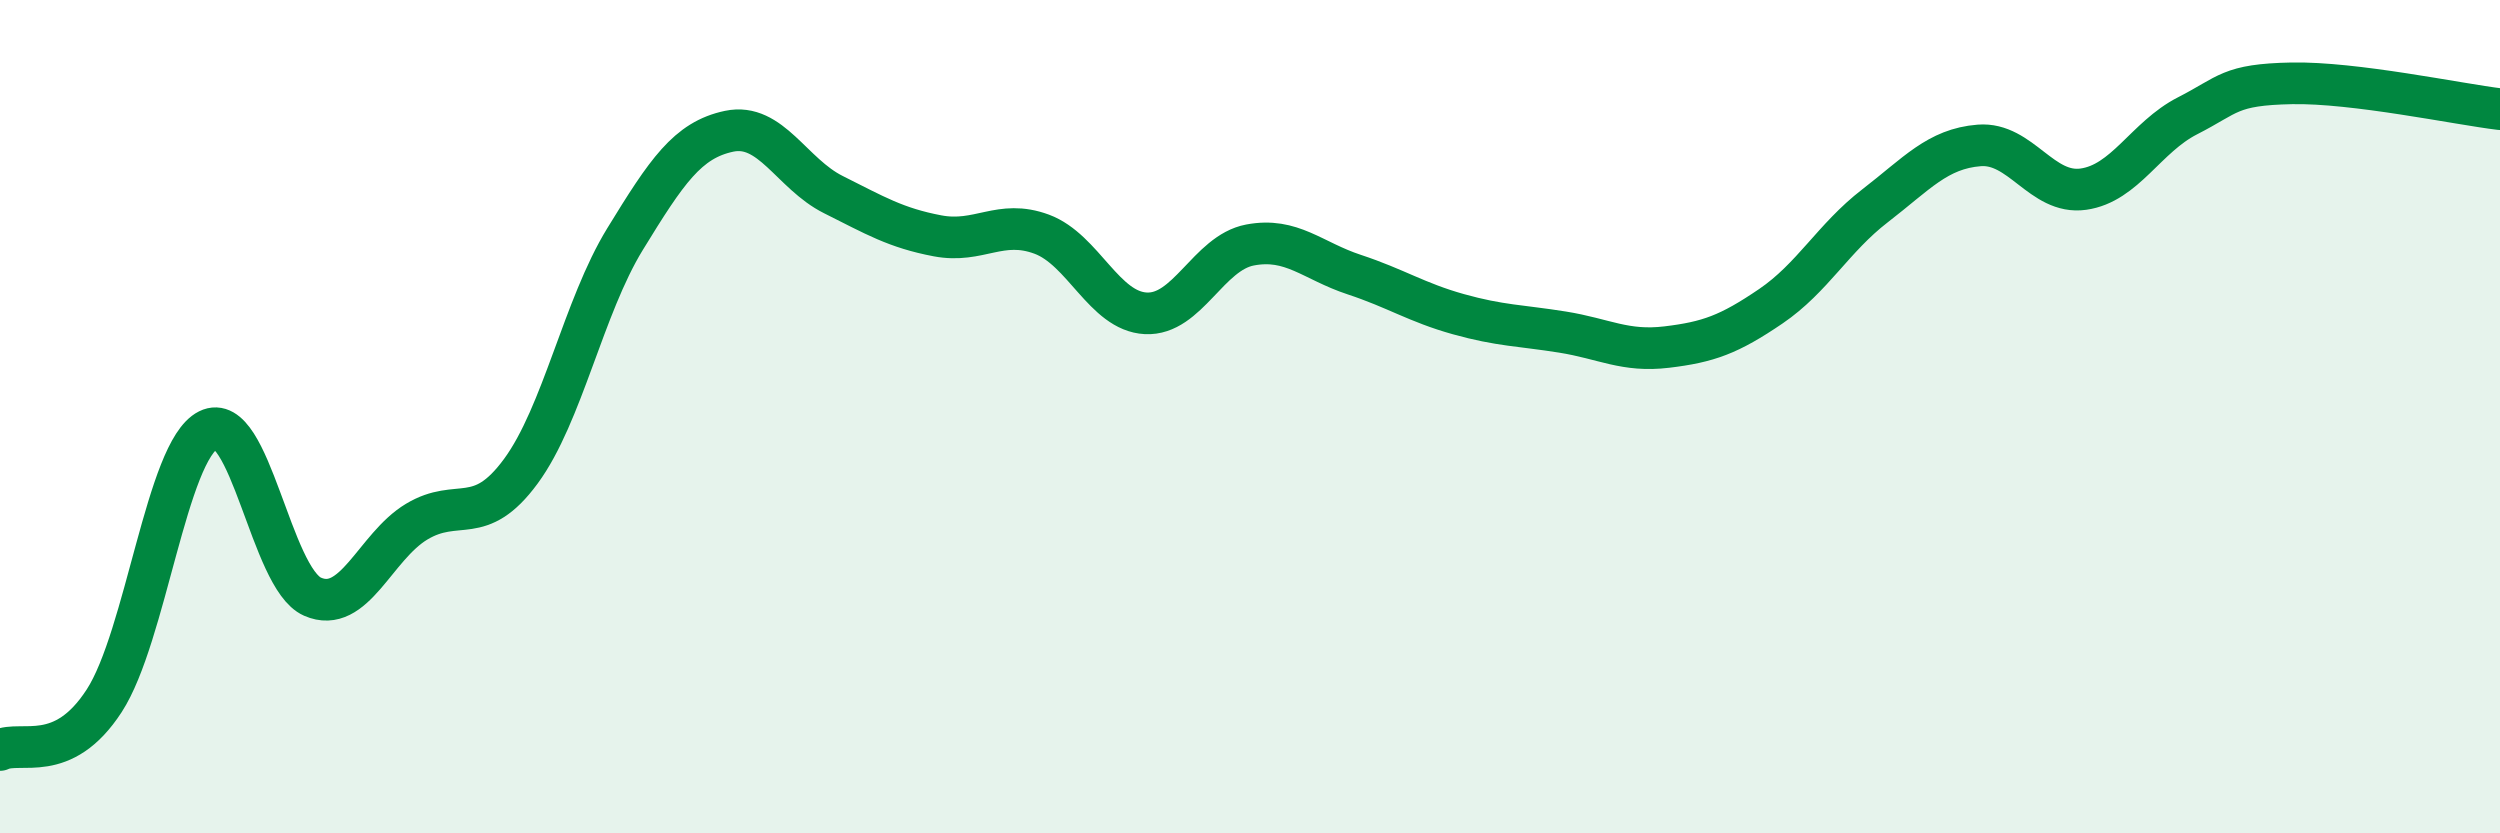
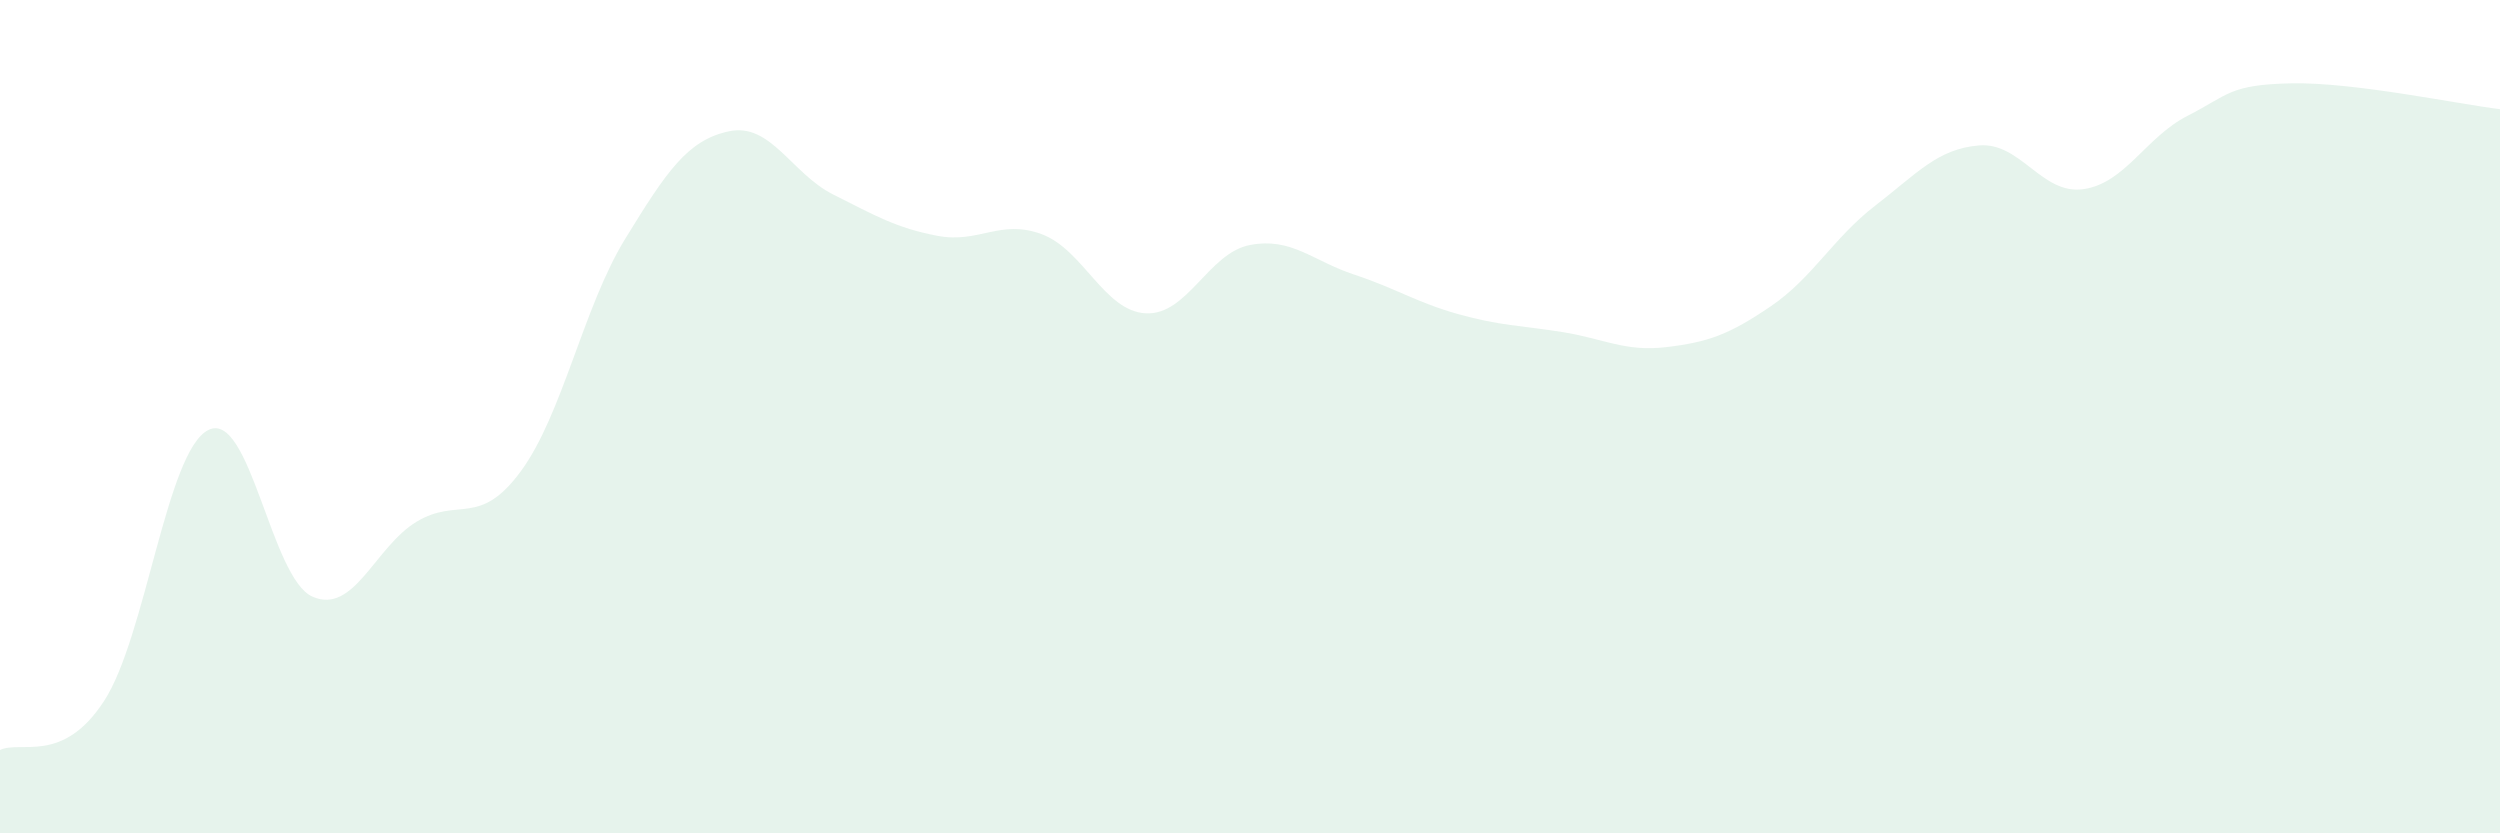
<svg xmlns="http://www.w3.org/2000/svg" width="60" height="20" viewBox="0 0 60 20">
  <path d="M 0,18 C 0.5,17.76 1.5,18.36 2.5,16.82 C 3.5,15.28 4,10.82 5,10.32 C 6,9.82 6.5,13.88 7.5,14.32 C 8.5,14.76 9,13.12 10,12.52 C 11,11.92 11.5,12.67 12.5,11.31 C 13.5,9.95 14,7.37 15,5.74 C 16,4.11 16.5,3.36 17.5,3.15 C 18.5,2.94 19,4.17 20,4.67 C 21,5.17 21.5,5.47 22.5,5.66 C 23.5,5.85 24,5.25 25,5.62 C 26,5.99 26.5,7.47 27.5,7.52 C 28.5,7.57 29,6.07 30,5.88 C 31,5.69 31.5,6.26 32.5,6.59 C 33.5,6.92 34,7.26 35,7.54 C 36,7.82 36.5,7.81 37.5,7.97 C 38.5,8.13 39,8.45 40,8.33 C 41,8.21 41.5,8.03 42.5,7.35 C 43.5,6.67 44,5.71 45,4.94 C 46,4.17 46.5,3.57 47.5,3.49 C 48.5,3.41 49,4.68 50,4.54 C 51,4.4 51.5,3.29 52.5,2.78 C 53.5,2.27 53.5,2.03 55,2 C 56.5,1.97 59,2.5 60,2.62L60 20L0 20Z" fill="#008740" opacity="0.1" stroke-linecap="round" stroke-linejoin="round" />
-   <path d="M 0,18 C 0.5,17.76 1.5,18.36 2.5,16.82 C 3.5,15.28 4,10.82 5,10.32 C 6,9.82 6.5,13.88 7.5,14.32 C 8.5,14.76 9,13.12 10,12.52 C 11,11.92 11.5,12.67 12.5,11.31 C 13.5,9.95 14,7.37 15,5.74 C 16,4.11 16.5,3.36 17.5,3.15 C 18.5,2.94 19,4.17 20,4.67 C 21,5.17 21.5,5.47 22.5,5.66 C 23.5,5.85 24,5.25 25,5.62 C 26,5.99 26.5,7.47 27.5,7.52 C 28.5,7.57 29,6.07 30,5.88 C 31,5.69 31.5,6.26 32.5,6.59 C 33.5,6.92 34,7.26 35,7.54 C 36,7.82 36.5,7.81 37.5,7.97 C 38.5,8.13 39,8.45 40,8.33 C 41,8.21 41.5,8.03 42.5,7.35 C 43.5,6.67 44,5.71 45,4.94 C 46,4.17 46.5,3.57 47.5,3.49 C 48.5,3.41 49,4.68 50,4.54 C 51,4.4 51.5,3.29 52.5,2.78 C 53.5,2.27 53.5,2.03 55,2 C 56.5,1.97 59,2.5 60,2.62" stroke="#008740" stroke-width="1" fill="none" stroke-linecap="round" stroke-linejoin="round" />
</svg>